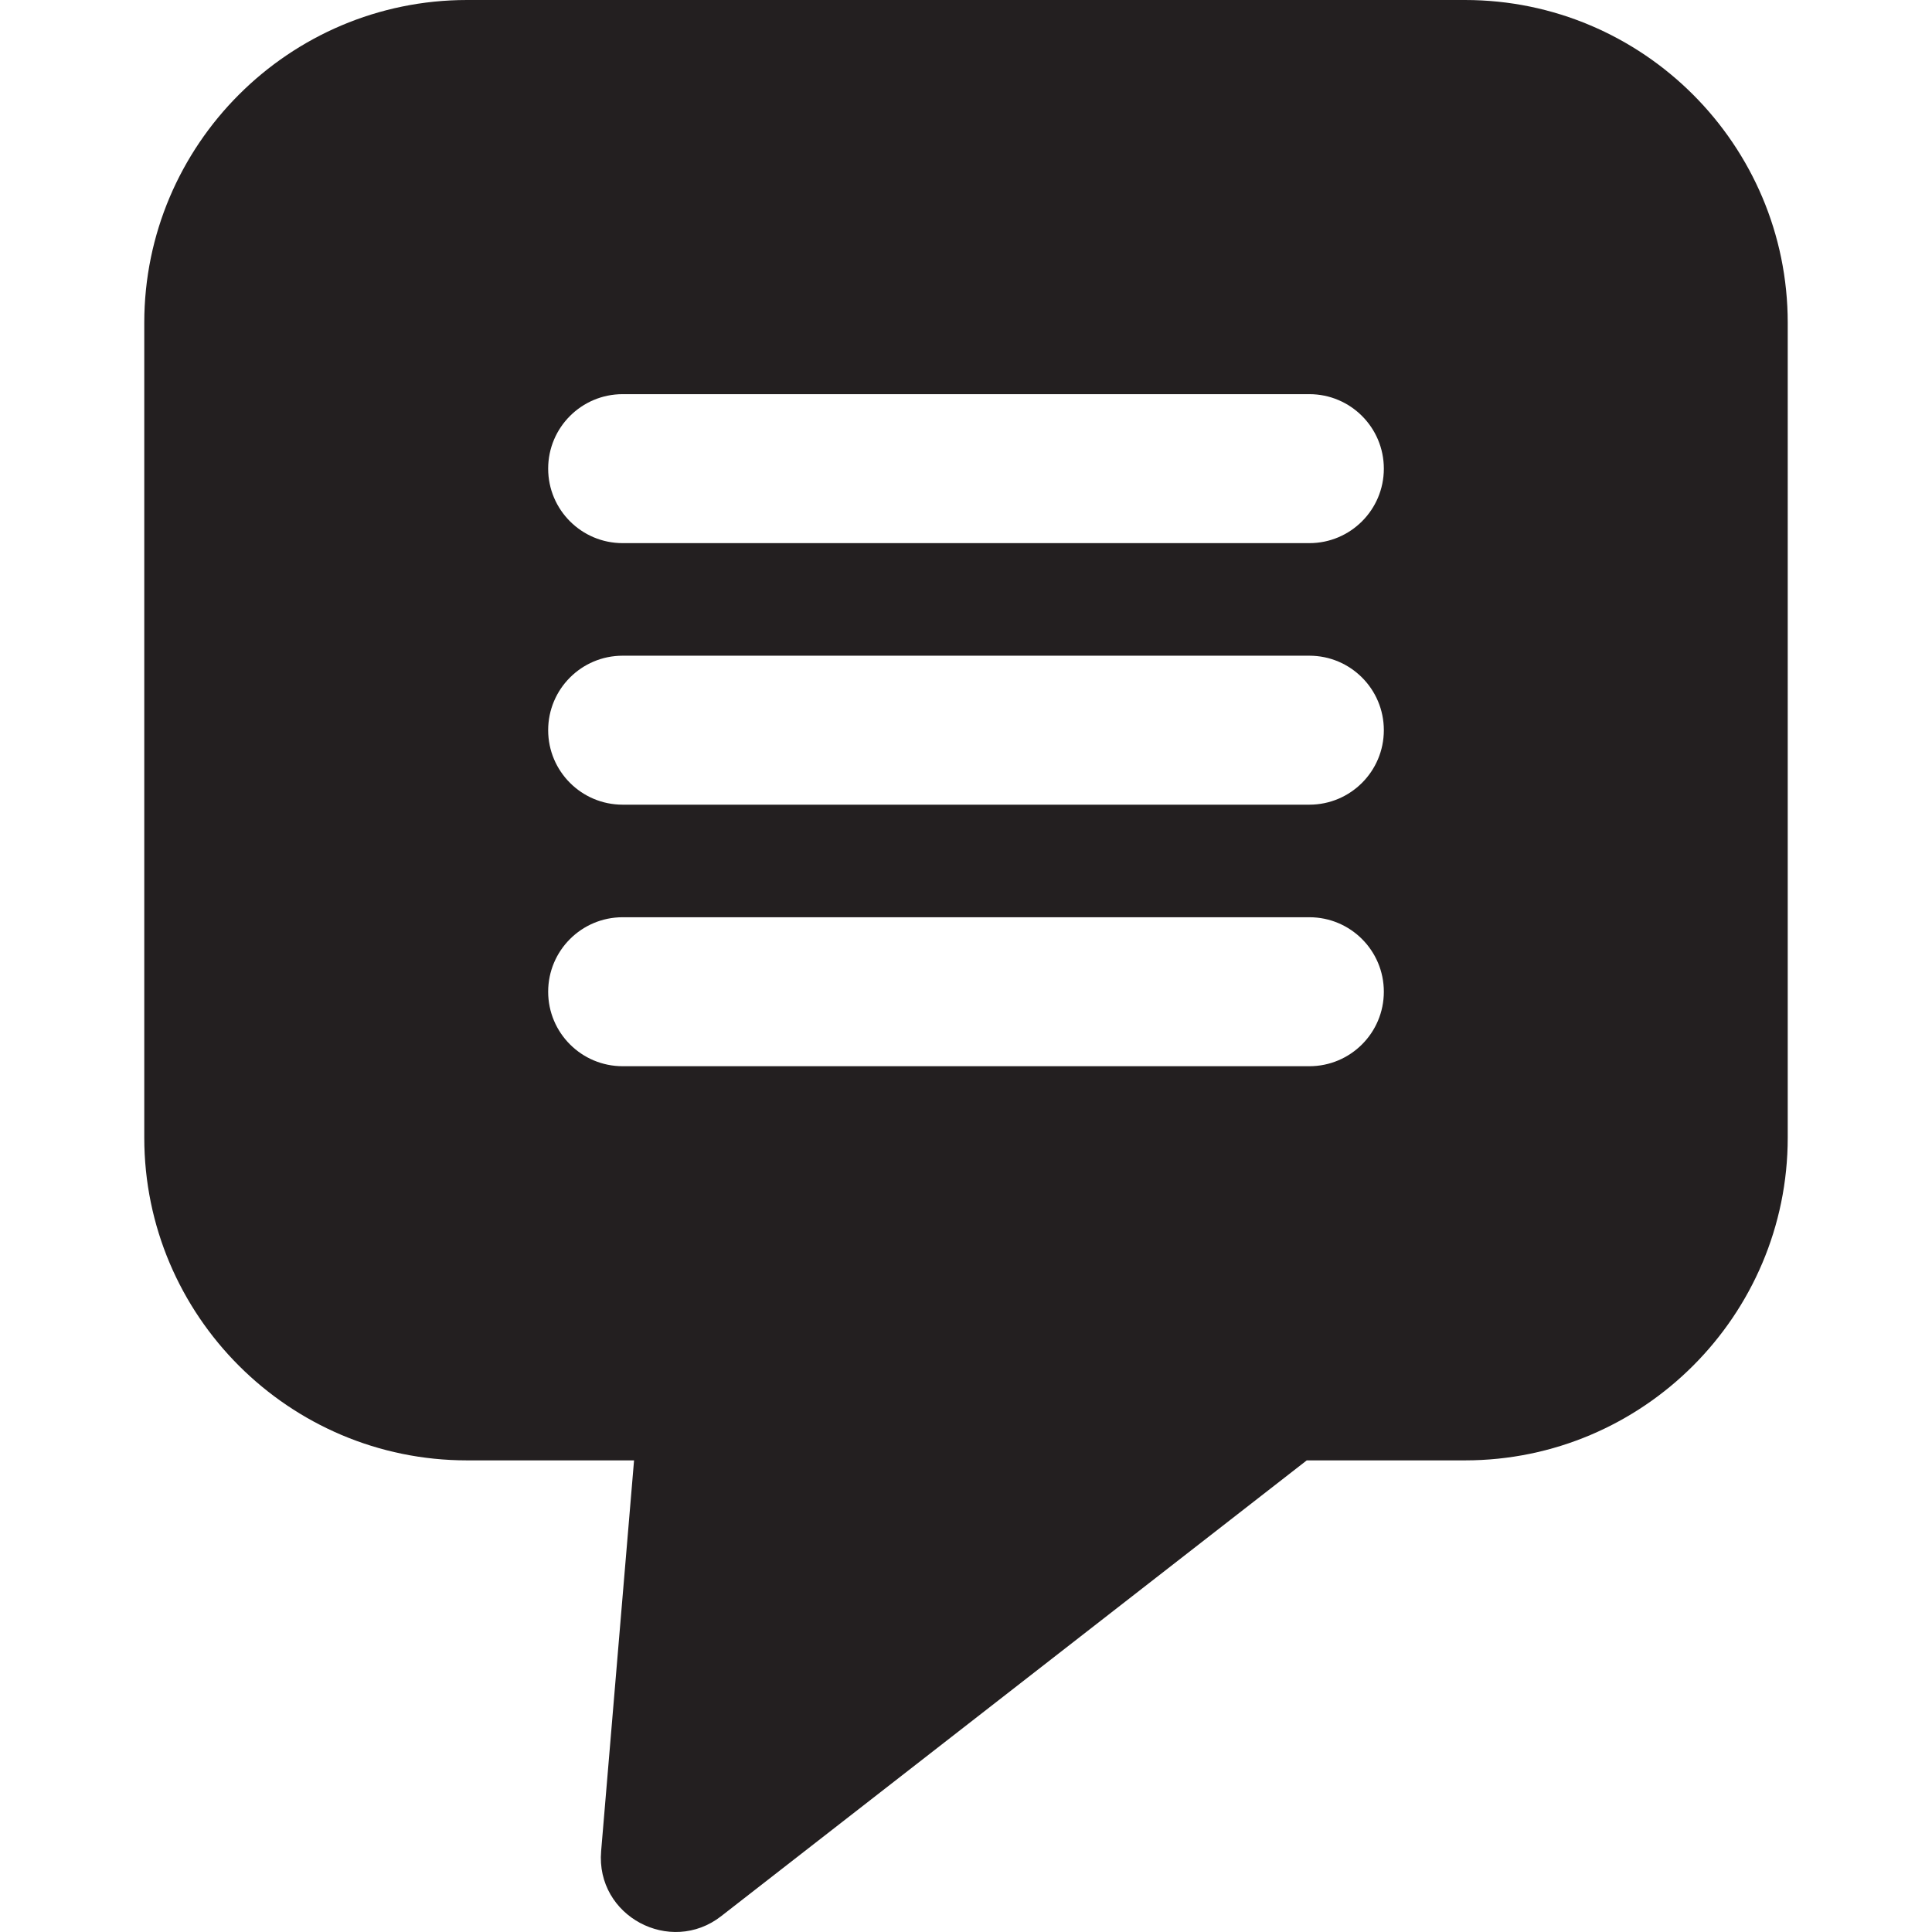
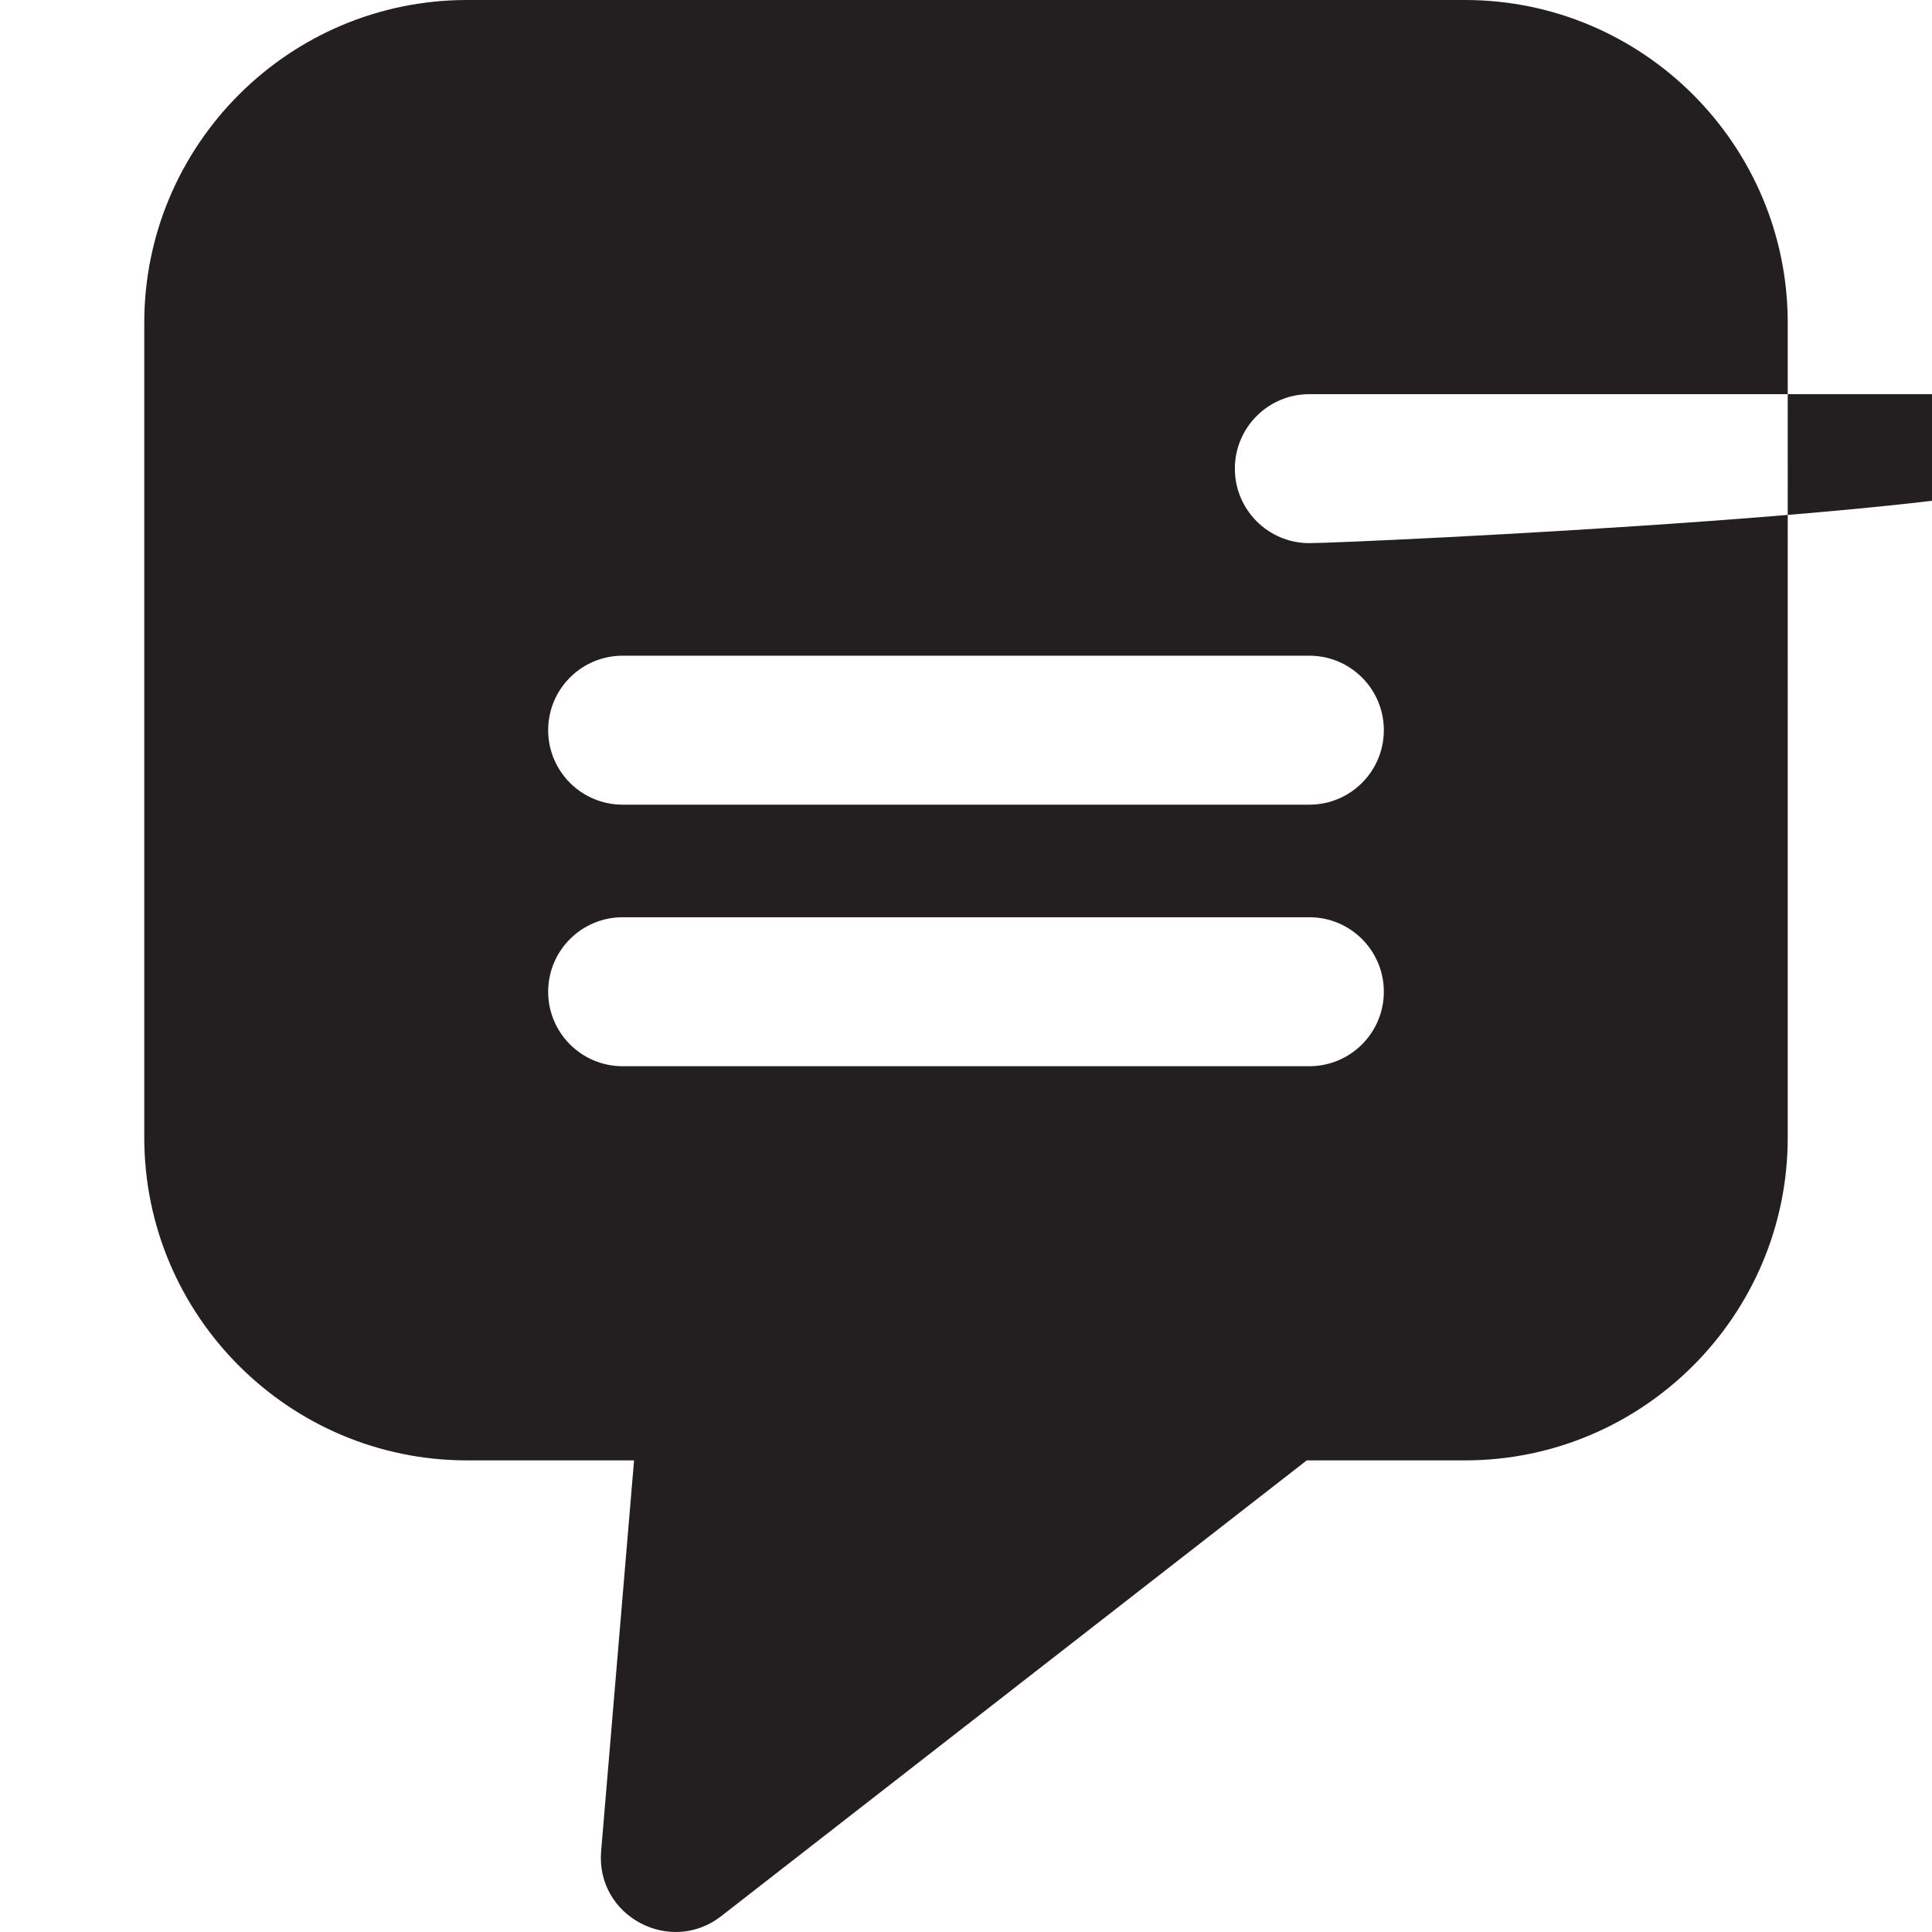
<svg xmlns="http://www.w3.org/2000/svg" height="800px" width="800px" version="1.1" id="Layer_1" viewBox="0 0 512 512" xml:space="preserve">
  <g>
    <g>
-       <path style="fill:#231F20;" d="M388.226,0H123.774C76.607,0,38.233,38.374,38.233,85.541v215.933    c0,47.167,38.374,85.541,85.541,85.541h44.257l-8.725,103.57c-1.454,17.244,18.352,27.698,31.795,17.234l155.205-120.804h41.92    c47.167,0,85.541-38.373,85.541-85.541V85.541C473.766,38.374,435.393,0,388.226,0z M346.991,282.558H165.01    c-10.902,0-19.74-8.838-19.74-19.74c0-10.902,8.838-19.74,19.74-19.74h181.982c10.902,0,19.74,8.838,19.74,19.74    C366.731,273.719,357.893,282.558,346.991,282.558z M346.991,213.247H165.01c-10.902,0-19.74-8.838-19.74-19.74    c0-10.902,8.838-19.74,19.74-19.74h181.982c10.902,0,19.74,8.838,19.74,19.74C366.731,204.409,357.893,213.247,346.991,213.247z     M346.991,143.937H165.01c-10.902,0-19.74-8.838-19.74-19.74s8.838-19.74,19.74-19.74h181.982c10.902,0,19.74,8.838,19.74,19.74    S357.893,143.937,346.991,143.937z" />
+       <path style="fill:#231F20;" d="M388.226,0H123.774C76.607,0,38.233,38.374,38.233,85.541v215.933    c0,47.167,38.374,85.541,85.541,85.541h44.257l-8.725,103.57c-1.454,17.244,18.352,27.698,31.795,17.234l155.205-120.804h41.92    c47.167,0,85.541-38.373,85.541-85.541V85.541C473.766,38.374,435.393,0,388.226,0z M346.991,282.558H165.01    c-10.902,0-19.74-8.838-19.74-19.74c0-10.902,8.838-19.74,19.74-19.74h181.982c10.902,0,19.74,8.838,19.74,19.74    C366.731,273.719,357.893,282.558,346.991,282.558z M346.991,213.247H165.01c-10.902,0-19.74-8.838-19.74-19.74    c0-10.902,8.838-19.74,19.74-19.74h181.982c10.902,0,19.74,8.838,19.74,19.74C366.731,204.409,357.893,213.247,346.991,213.247z     M346.991,143.937c-10.902,0-19.74-8.838-19.74-19.74s8.838-19.74,19.74-19.74h181.982c10.902,0,19.74,8.838,19.74,19.74    S357.893,143.937,346.991,143.937z" />
    </g>
  </g>
</svg>